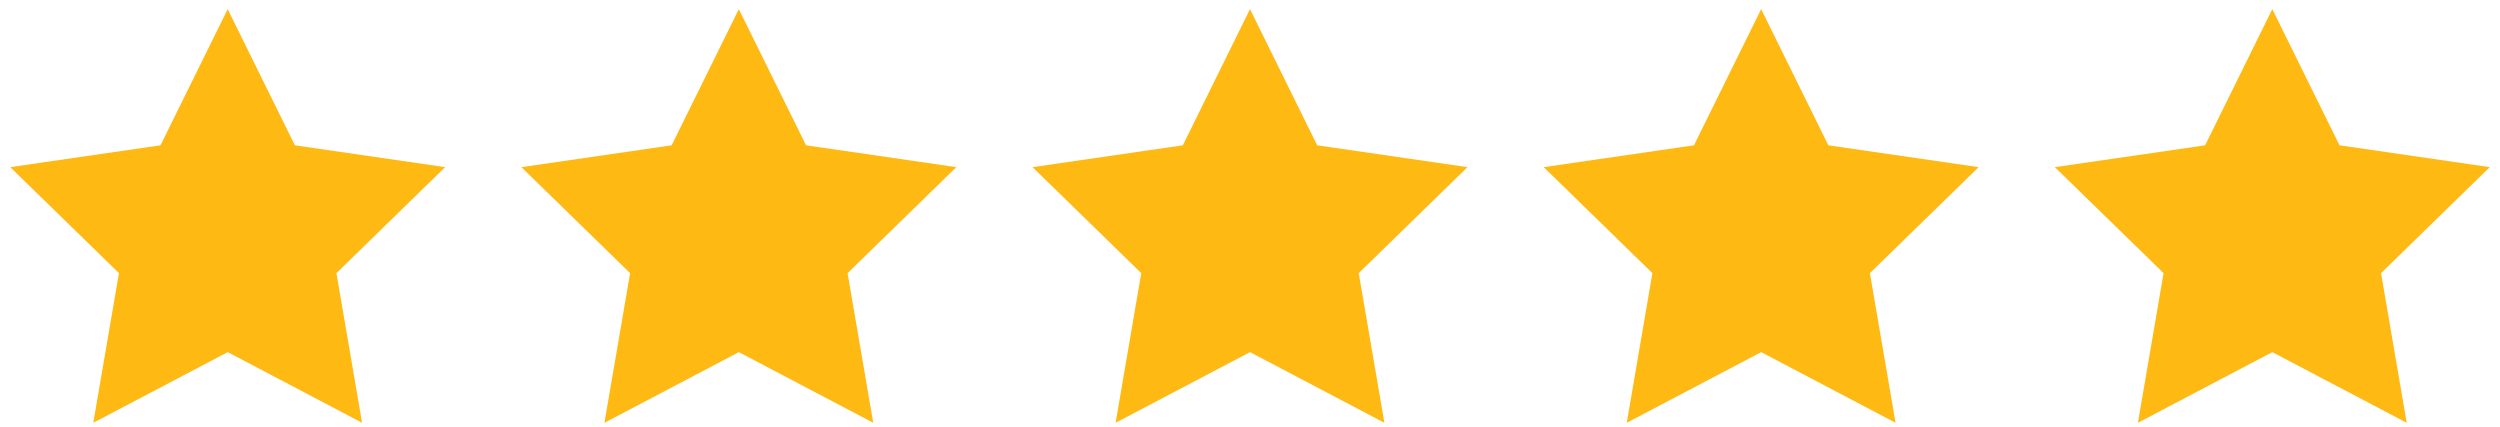
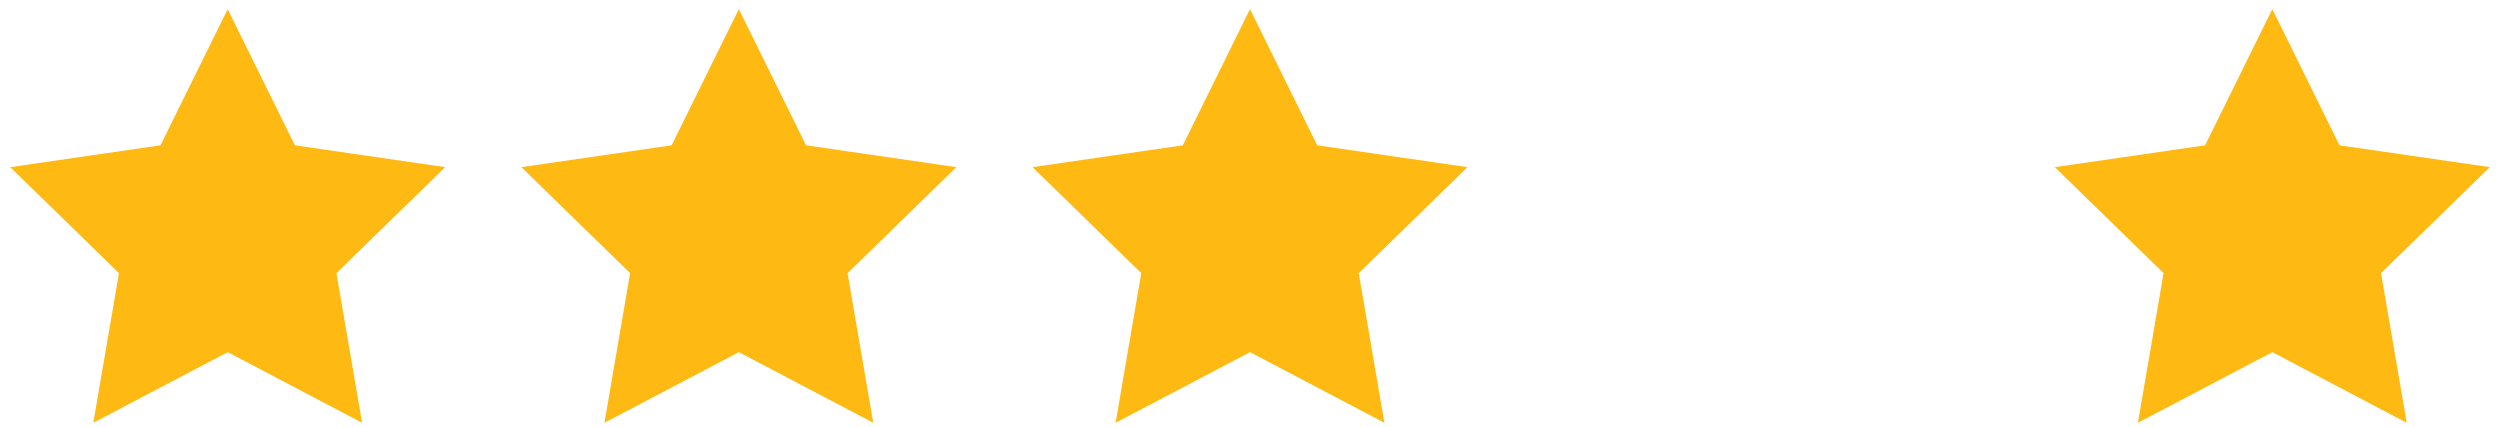
<svg xmlns="http://www.w3.org/2000/svg" width="164" height="28" viewBox="0 0 164 28" fill="none">
  <path d="M14.937 23.1L6.12 27.735L7.804 17.918L0.671 10.965L10.528 9.532L14.937 0.6L19.345 9.532L29.202 10.965L22.07 17.918L23.753 27.735L14.937 23.1Z" fill="#FEB913" />
  <path d="M48.468 23.1L39.651 27.735L41.335 17.918L34.202 10.965L44.06 9.532L48.468 0.6L52.877 9.532L62.734 10.965L55.601 17.918L57.285 27.735L48.468 23.1Z" fill="#FEB913" />
  <path d="M82 23.1L73.183 27.735L74.867 17.918L67.734 10.965L77.592 9.532L82 0.6L86.408 9.532L96.266 10.965L89.133 17.918L90.817 27.735L82 23.1Z" fill="#FEB913" />
-   <path d="M115.532 23.1L106.715 27.735L108.399 17.918L101.266 10.965L111.123 9.532L115.532 0.6L119.94 9.532L129.798 10.965L122.665 17.918L124.349 27.735L115.532 23.1Z" fill="#FEB913" />
  <path d="M149.063 23.1L140.247 27.735L141.93 17.918L134.798 10.965L144.655 9.532L149.063 0.6L153.472 9.532L163.329 10.965L156.196 17.918L157.88 27.735L149.063 23.1Z" fill="#FEB913" />
</svg>